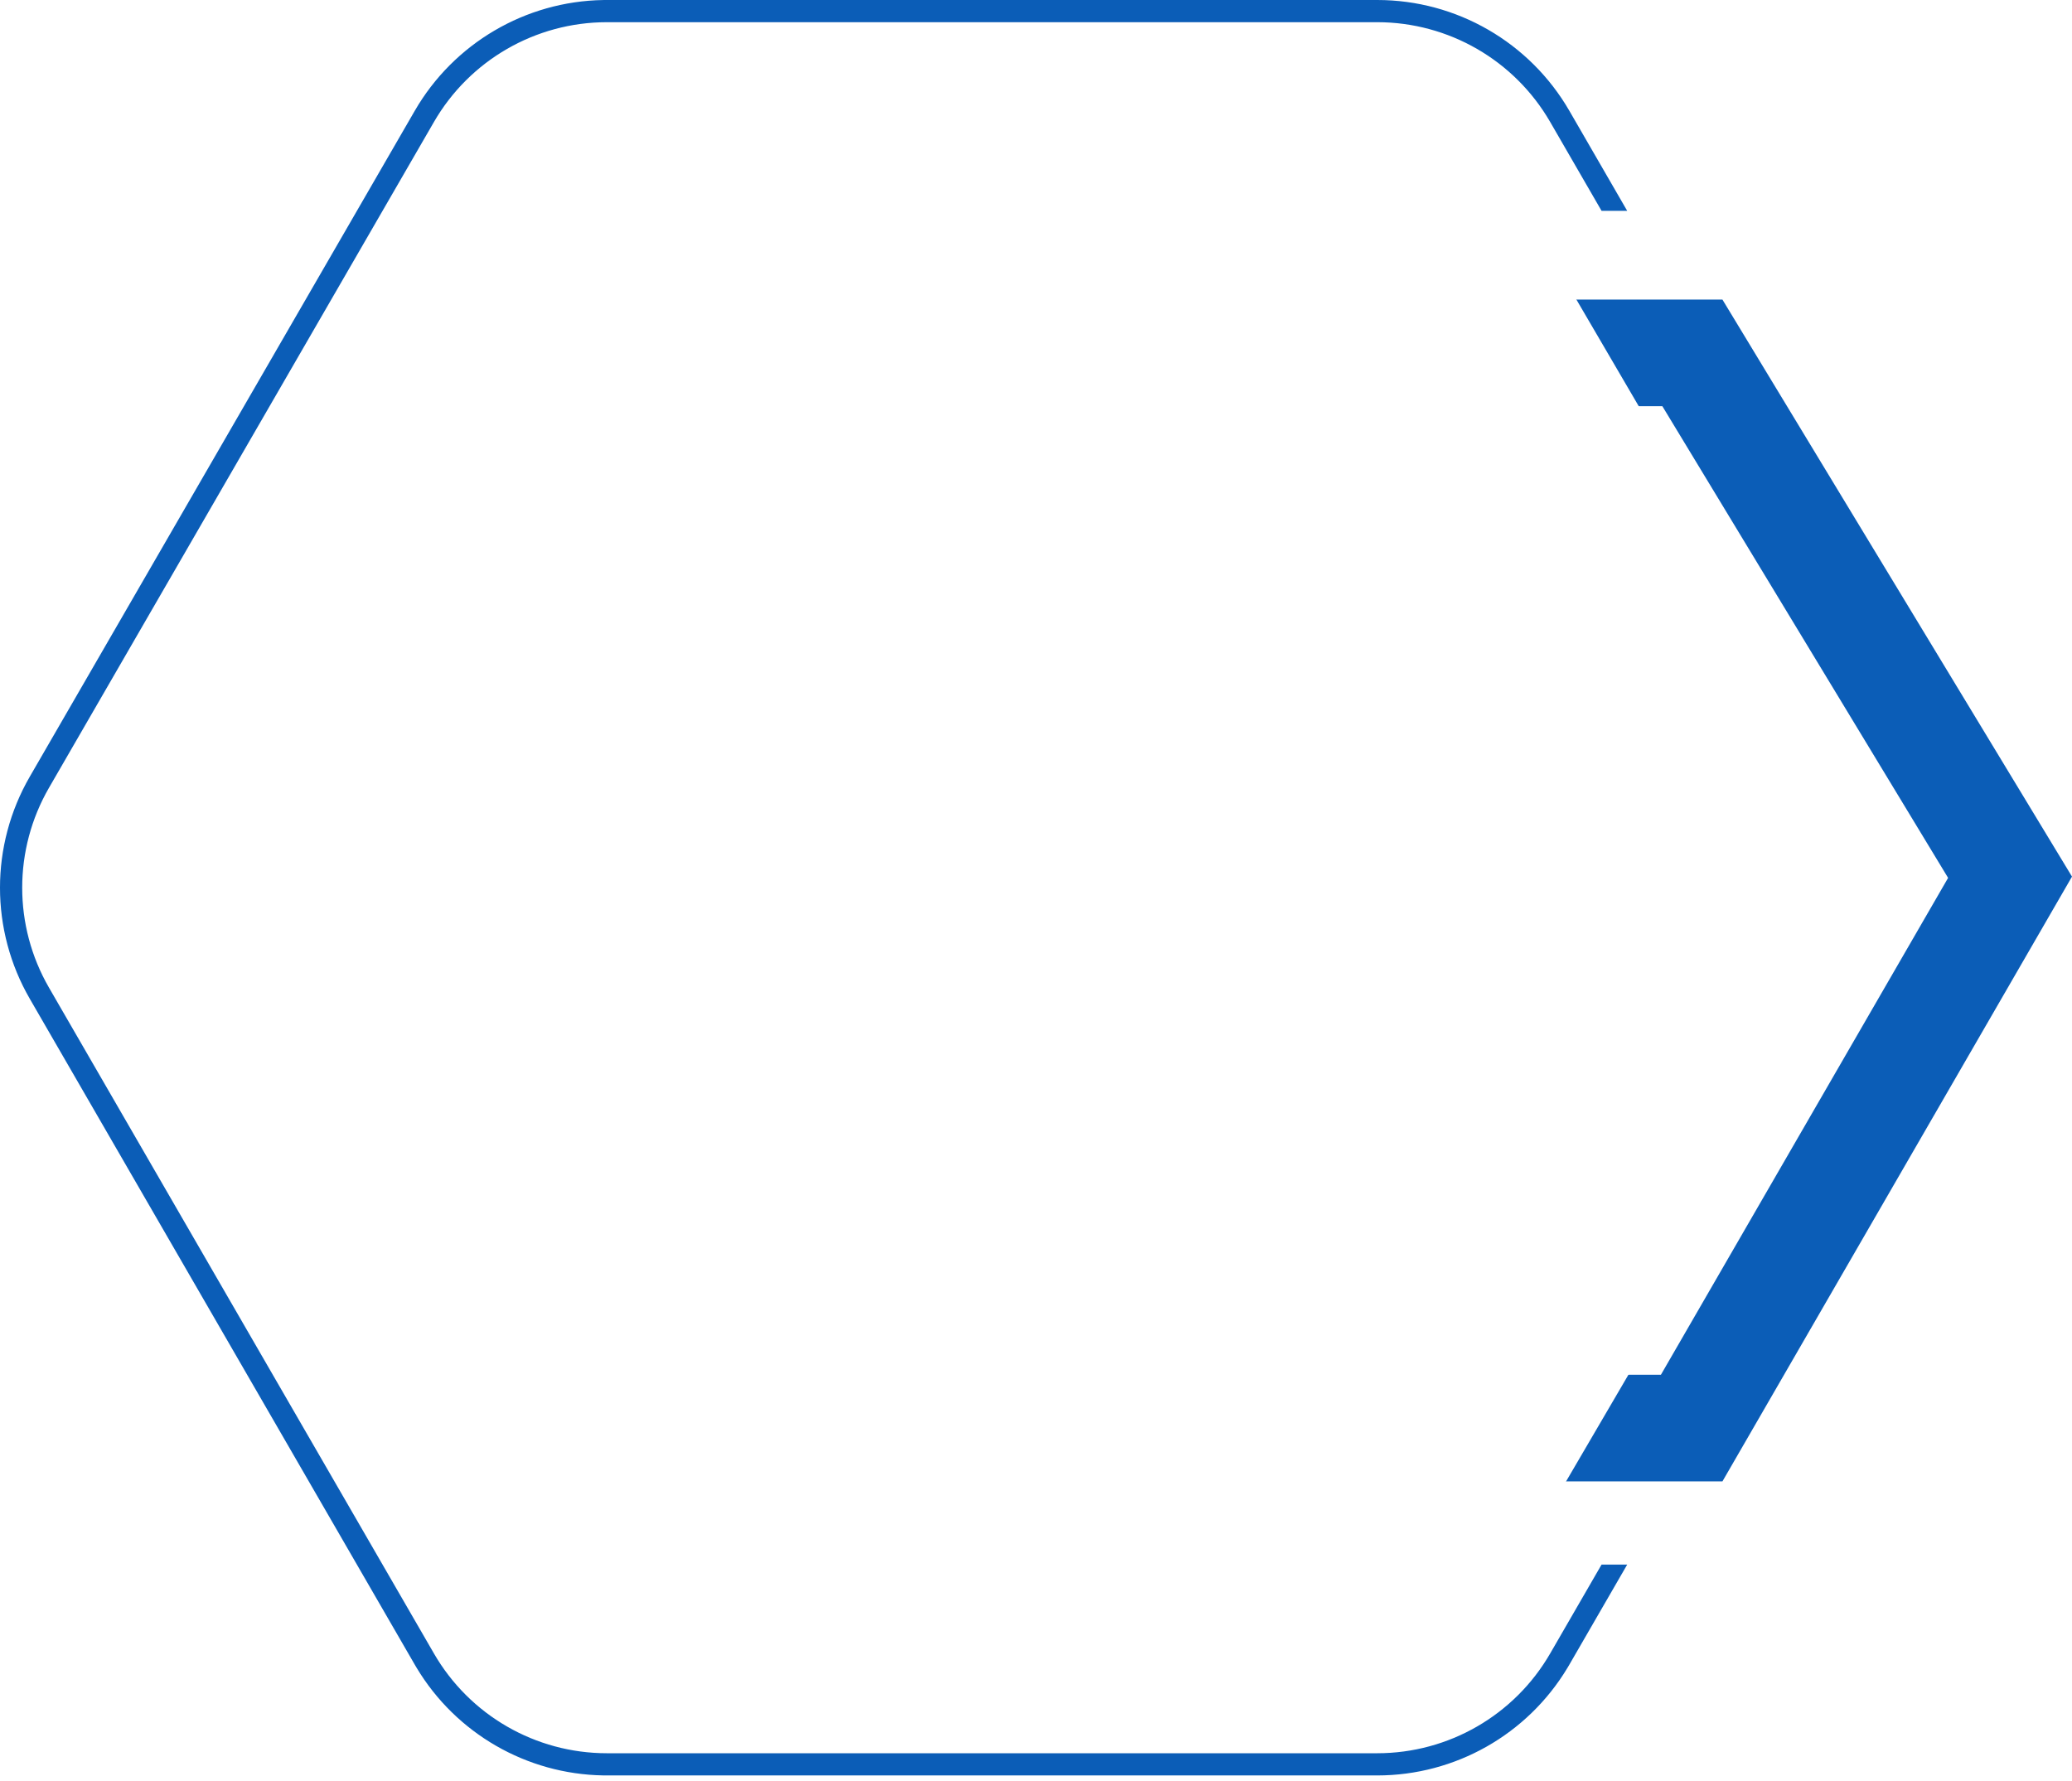
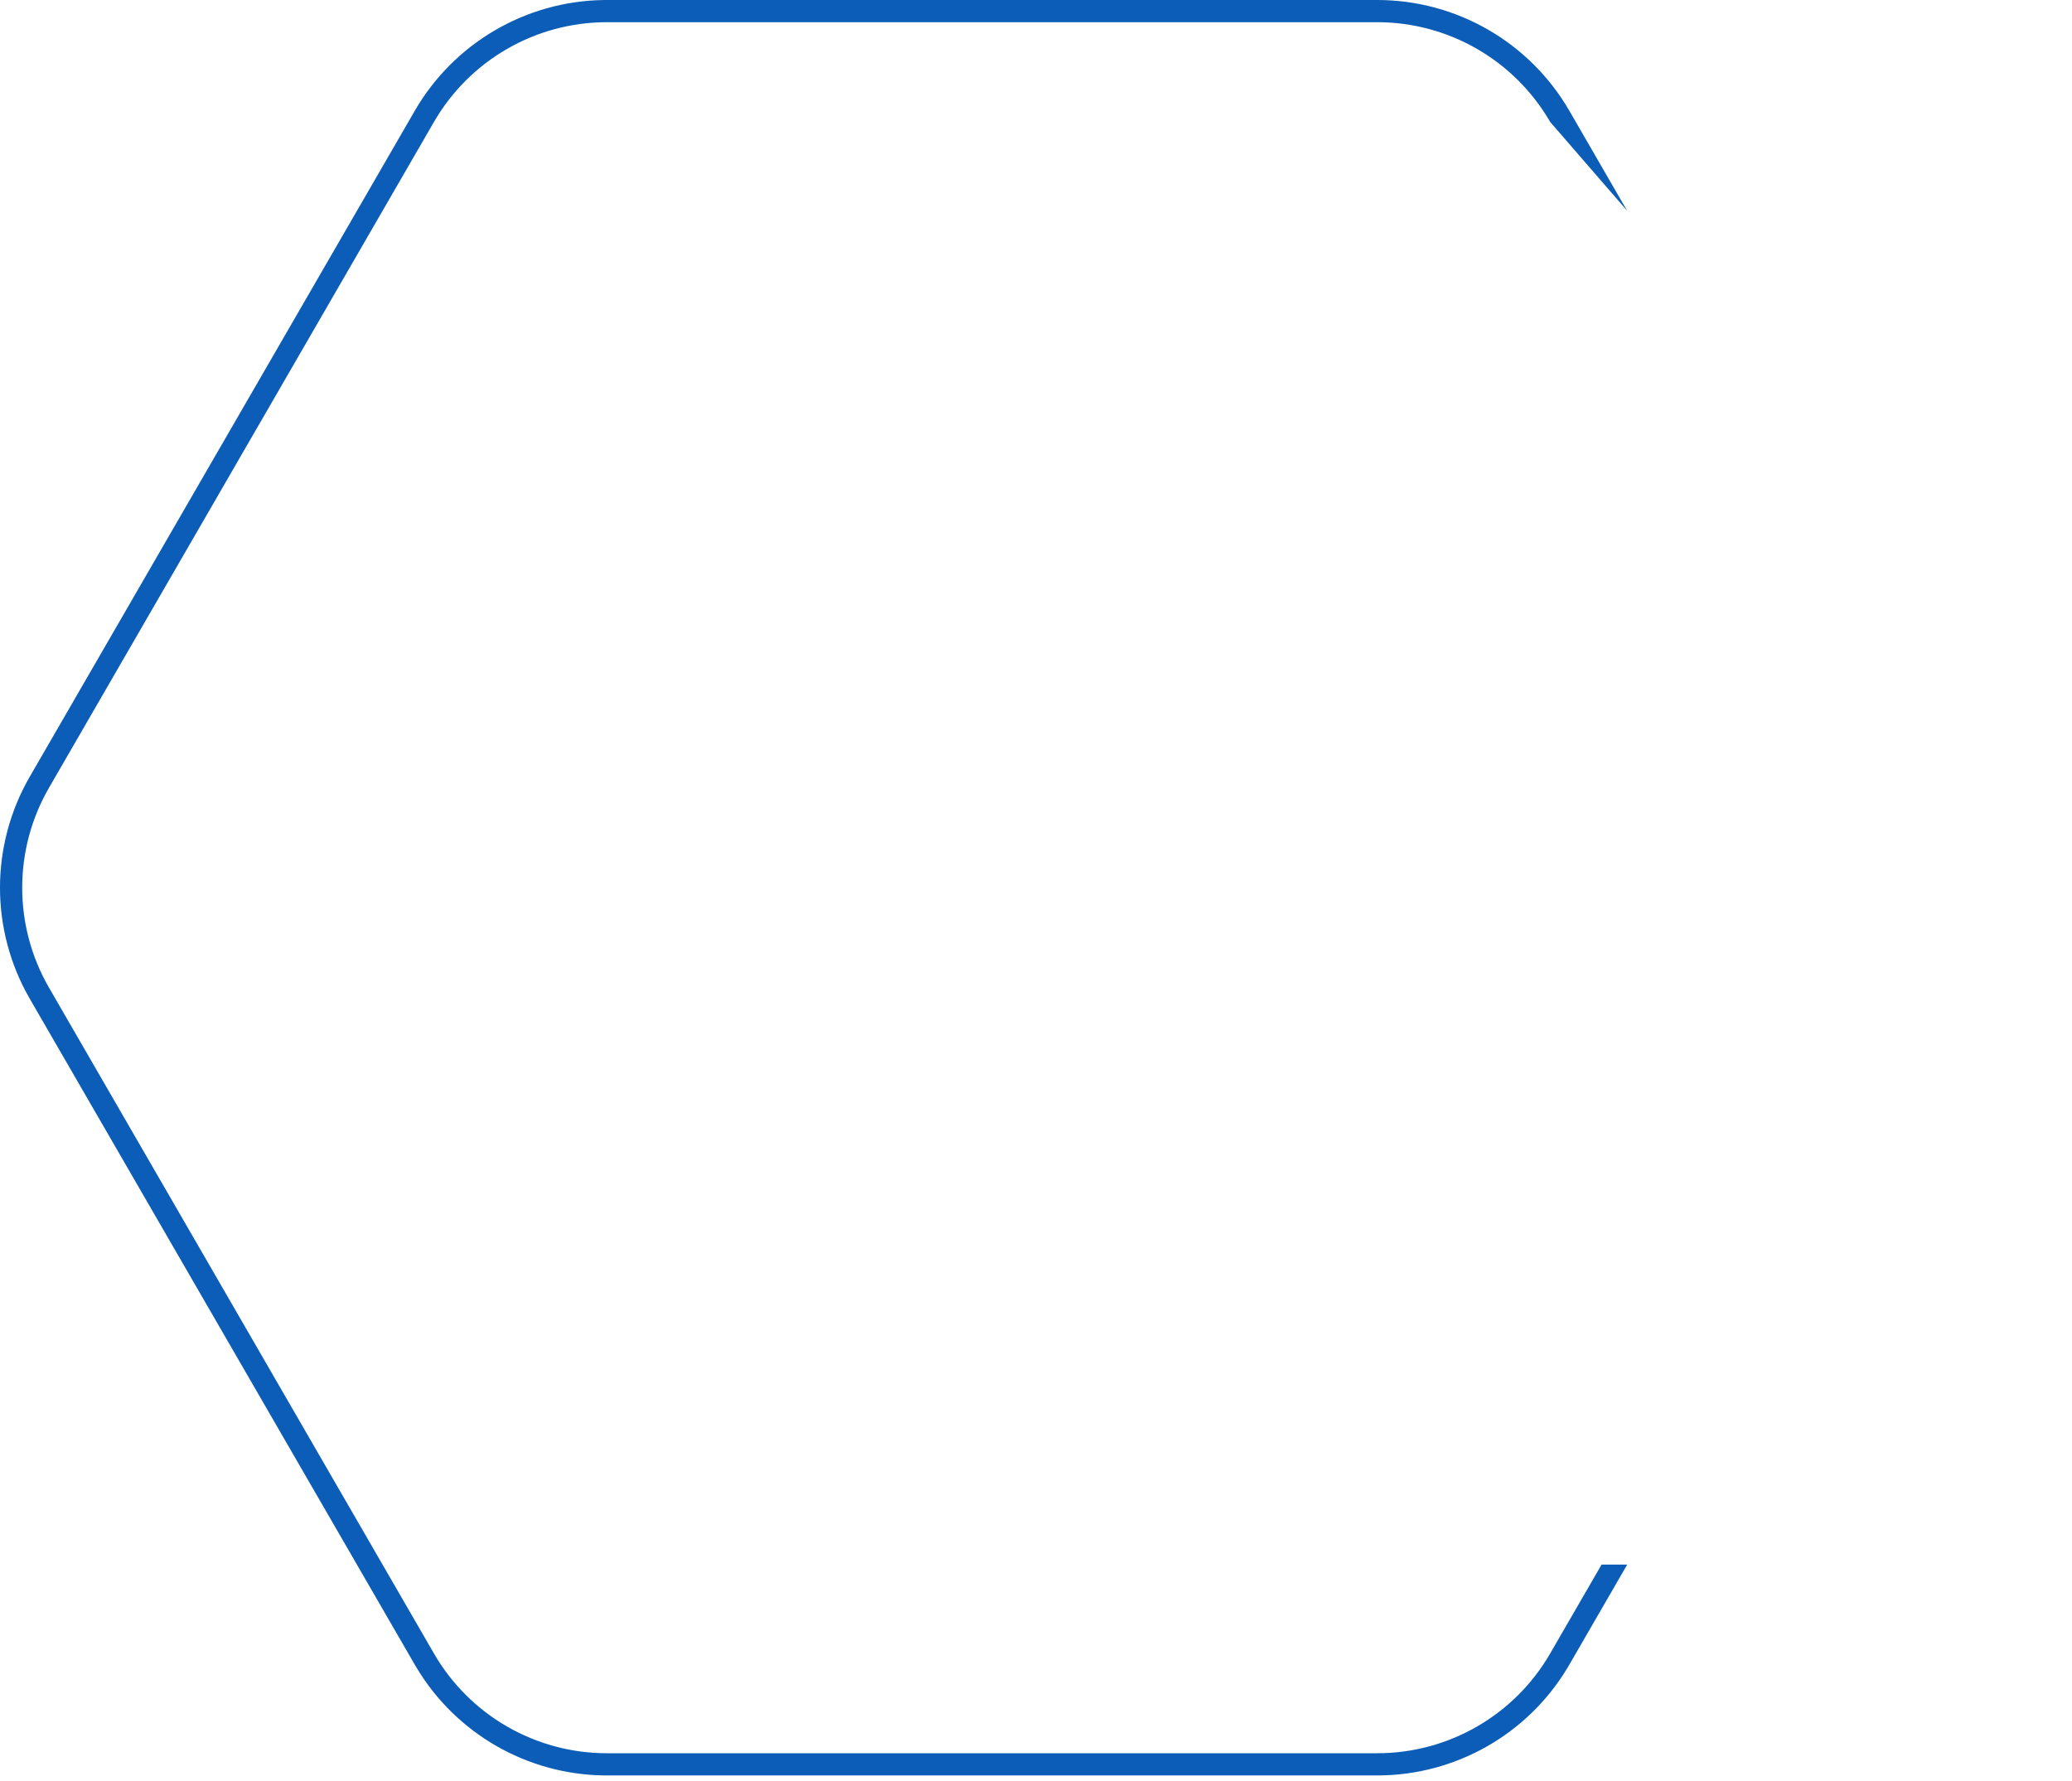
<svg xmlns="http://www.w3.org/2000/svg" width="342" height="294" viewBox="0 0 342 294" fill="none">
-   <path d="M279.345 58.253L331.774 144.804L279.225 235.725H218.005V58.253H279.345Z" stroke="#0B5DB7" stroke-width="17.6" />
  <g filter="url(#filter0_dd_2949_3303)">
    <path d="M78.198 43.772C86.088 30.273 100.549 21.977 116.184 21.977L211.309 21.977C226.944 21.977 241.405 30.273 249.295 43.772L296.383 124.324C304.402 138.042 304.402 155.017 296.383 168.734L249.295 249.287C241.405 262.785 226.944 271.082 211.309 271.082H116.184C100.549 271.082 86.088 262.785 78.198 249.287L31.11 168.734C23.092 155.017 23.092 138.042 31.11 124.324L78.198 43.772Z" fill="white" />
  </g>
-   <path d="M227.325 0C240.405 4.04697e-05 252.493 6.974 259.04 18.298L268.58 34.8H264.349L255.868 20.131C249.976 9.94 239.097 3.664 227.325 3.664H100.169C88.397 3.664 77.518 9.94 71.626 20.131L8.09 130.031C2.188 140.24 2.188 152.825 8.09 163.034L71.626 272.934C77.518 283.125 88.397 289.401 100.169 289.401H227.325C239.097 289.401 249.976 283.125 255.868 272.934L264.35 258.263H268.581L259.04 274.767L258.728 275.295C252.114 286.307 240.2 293.065 227.325 293.065H100.169L99.556 293.06C86.916 292.849 75.274 286.132 68.766 275.295L68.454 274.767L4.919 164.868C-1.64 153.524 -1.64 139.541 4.919 128.197L68.454 18.298C74.898 7.151 86.712 0.219 99.556 0.005L100.169 0H227.325Z" fill="#0B5DB7" />
+   <path d="M227.325 0C240.405 4.04697e-05 252.493 6.974 259.04 18.298L268.58 34.8L255.868 20.131C249.976 9.94 239.097 3.664 227.325 3.664H100.169C88.397 3.664 77.518 9.94 71.626 20.131L8.09 130.031C2.188 140.24 2.188 152.825 8.09 163.034L71.626 272.934C77.518 283.125 88.397 289.401 100.169 289.401H227.325C239.097 289.401 249.976 283.125 255.868 272.934L264.35 258.263H268.581L259.04 274.767L258.728 275.295C252.114 286.307 240.2 293.065 227.325 293.065H100.169L99.556 293.06C86.916 292.849 75.274 286.132 68.766 275.295L68.454 274.767L4.919 164.868C-1.64 153.524 -1.64 139.541 4.919 128.197L68.454 18.298C74.898 7.151 86.712 0.219 99.556 0.005L100.169 0H227.325Z" fill="#0B5DB7" />
  <defs>
    <filter id="filter0_dd_2949_3303" x="20.096" y="9.977" width="296.301" height="270.105" filterUnits="userSpaceOnUse" color-interpolation-filters="sRGB">
      <feFlood flood-opacity="0" result="BackgroundImageFix" />
      <feColorMatrix in="SourceAlpha" type="matrix" values="0 0 0 0 0 0 0 0 0 0 0 0 0 0 0 0 0 0 127 0" result="hardAlpha" />
      <feOffset dx="6" dy="-4" />
      <feGaussianBlur stdDeviation="4" />
      <feColorMatrix type="matrix" values="0 0 0 0 0.043 0 0 0 0 0.353 0 0 0 0 0.694 0 0 0 0.1 0" />
      <feBlend mode="normal" in2="BackgroundImageFix" result="effect1_dropShadow_2949_3303" />
      <feColorMatrix in="SourceAlpha" type="matrix" values="0 0 0 0 0 0 0 0 0 0 0 0 0 0 0 0 0 0 127 0" result="hardAlpha" />
      <feOffset dx="1" dy="3" />
      <feGaussianBlur stdDeviation="3" />
      <feColorMatrix type="matrix" values="0 0 0 0 0.043 0 0 0 0 0.353 0 0 0 0 0.694 0 0 0 0.09 0" />
      <feBlend mode="normal" in2="effect1_dropShadow_2949_3303" result="effect2_dropShadow_2949_3303" />
      <feBlend mode="normal" in="SourceGraphic" in2="effect2_dropShadow_2949_3303" result="shape" />
    </filter>
  </defs>
</svg>